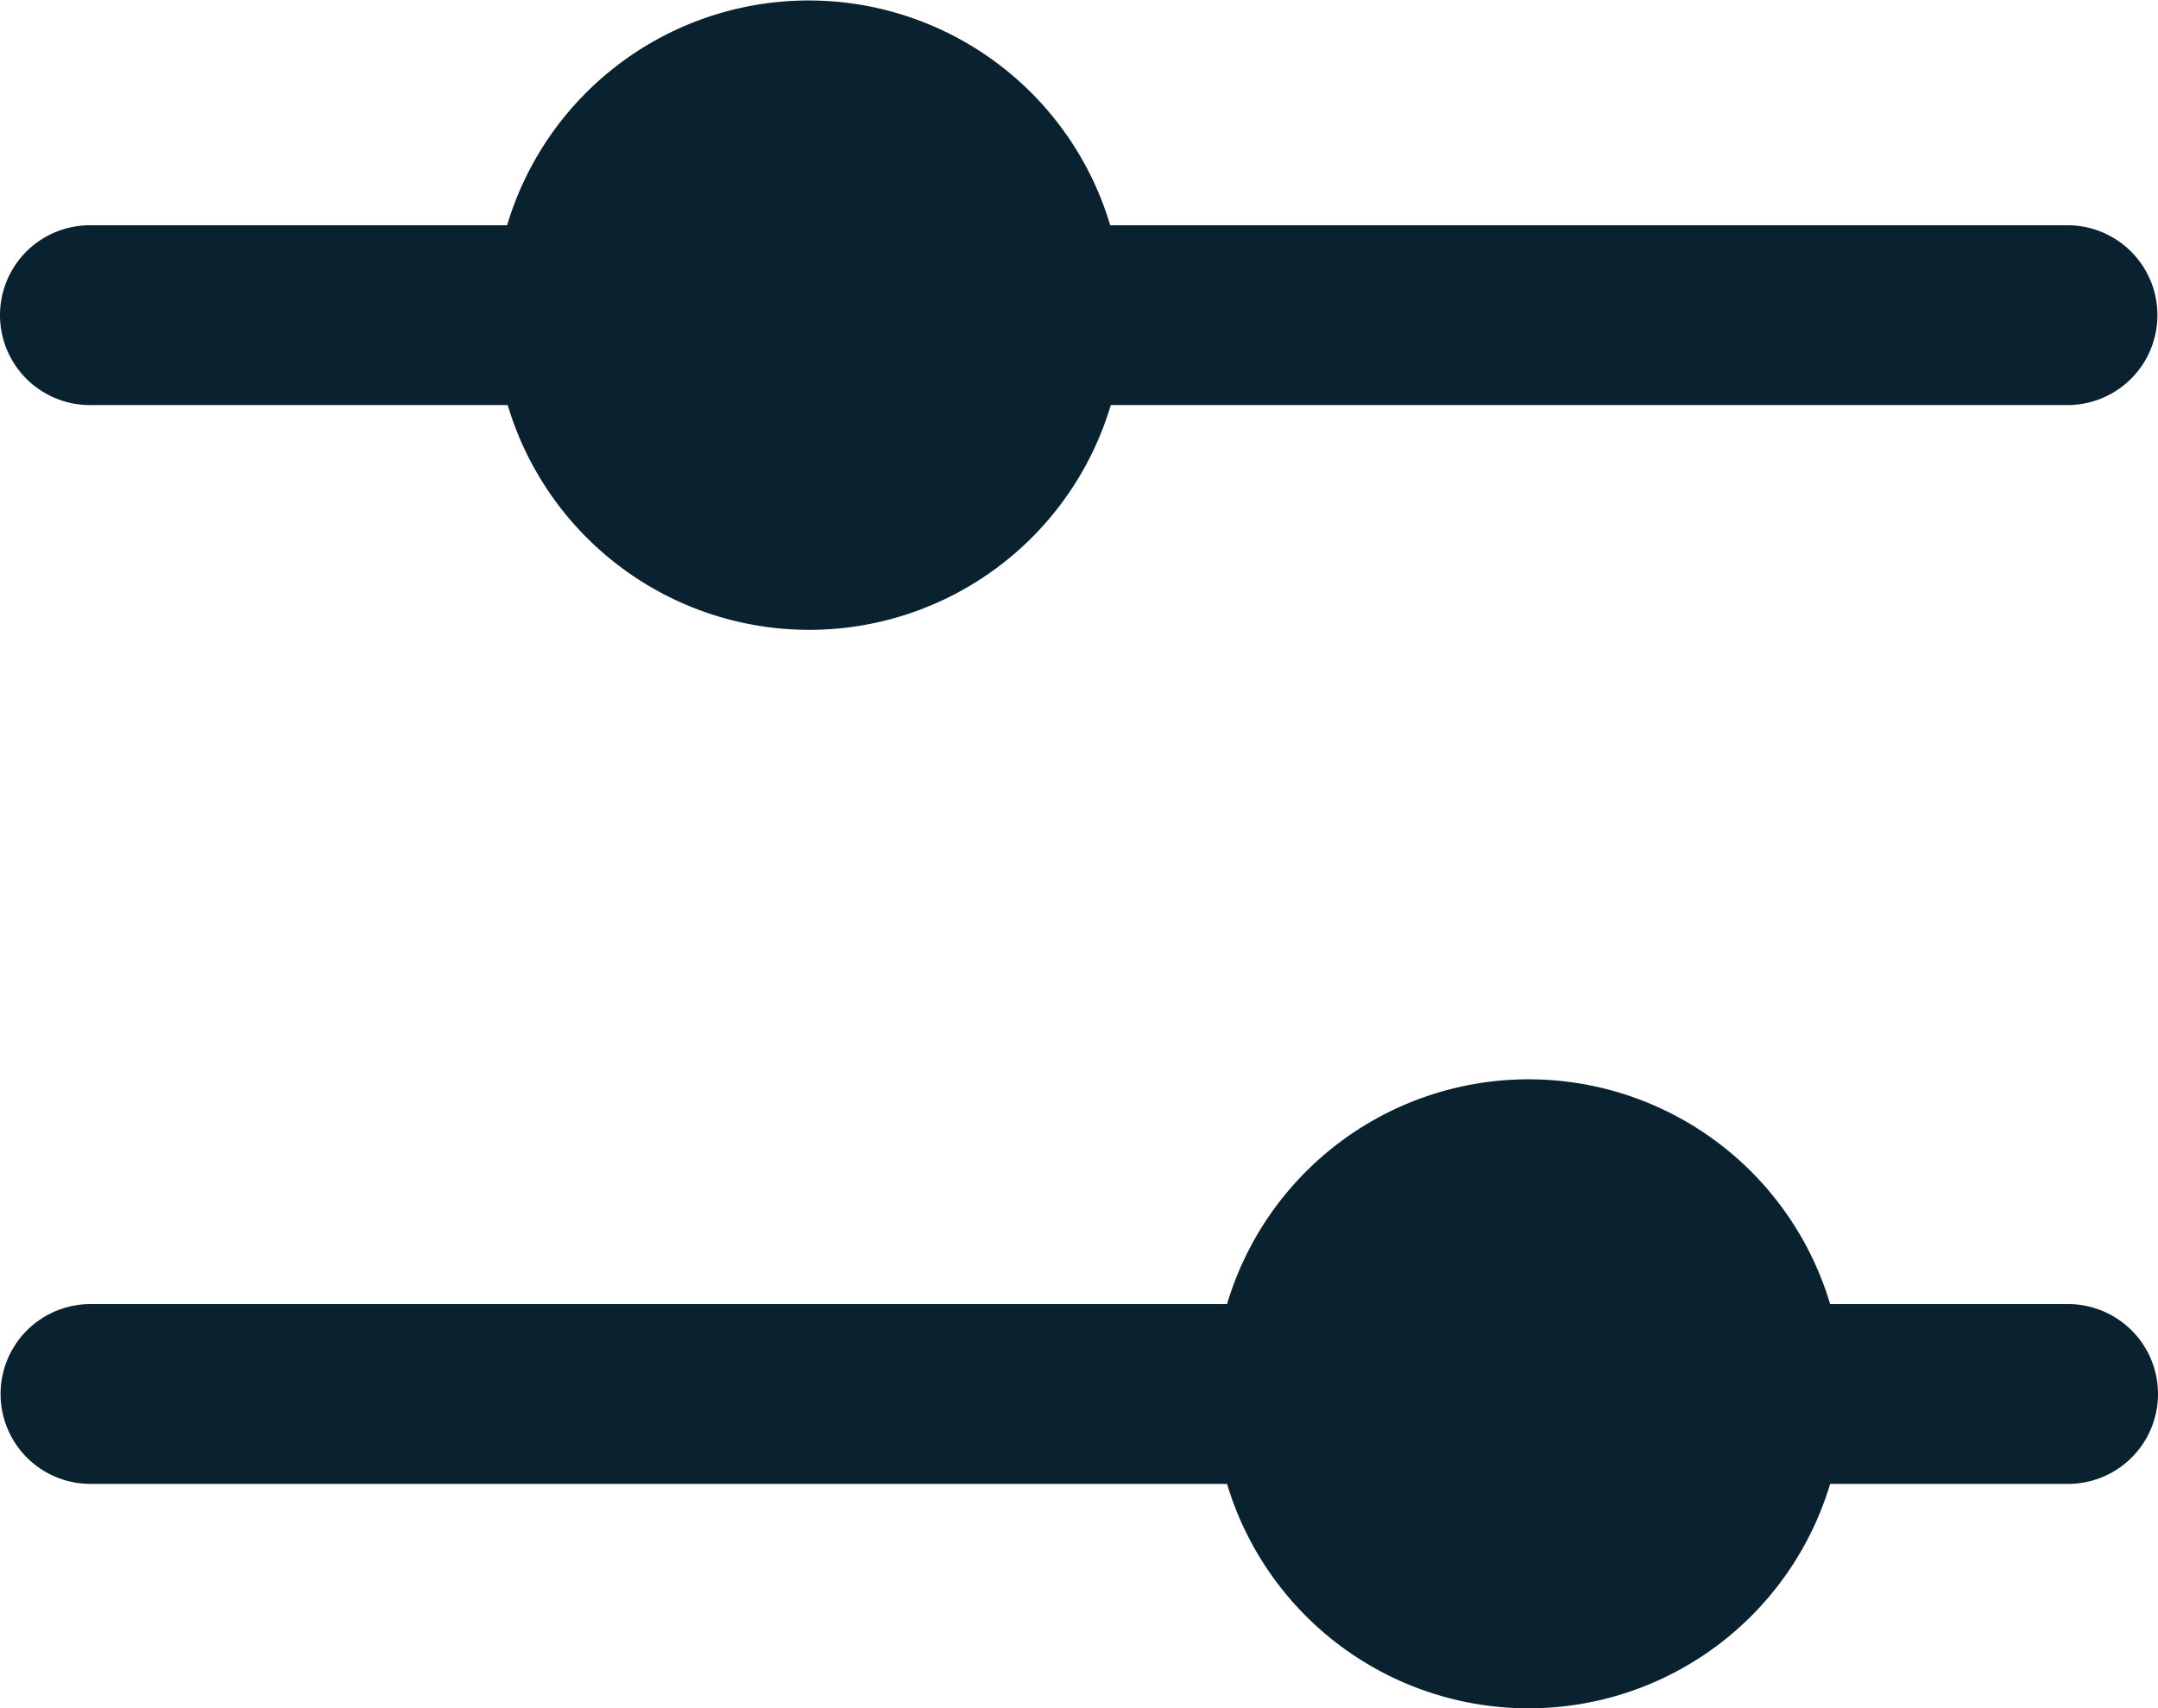
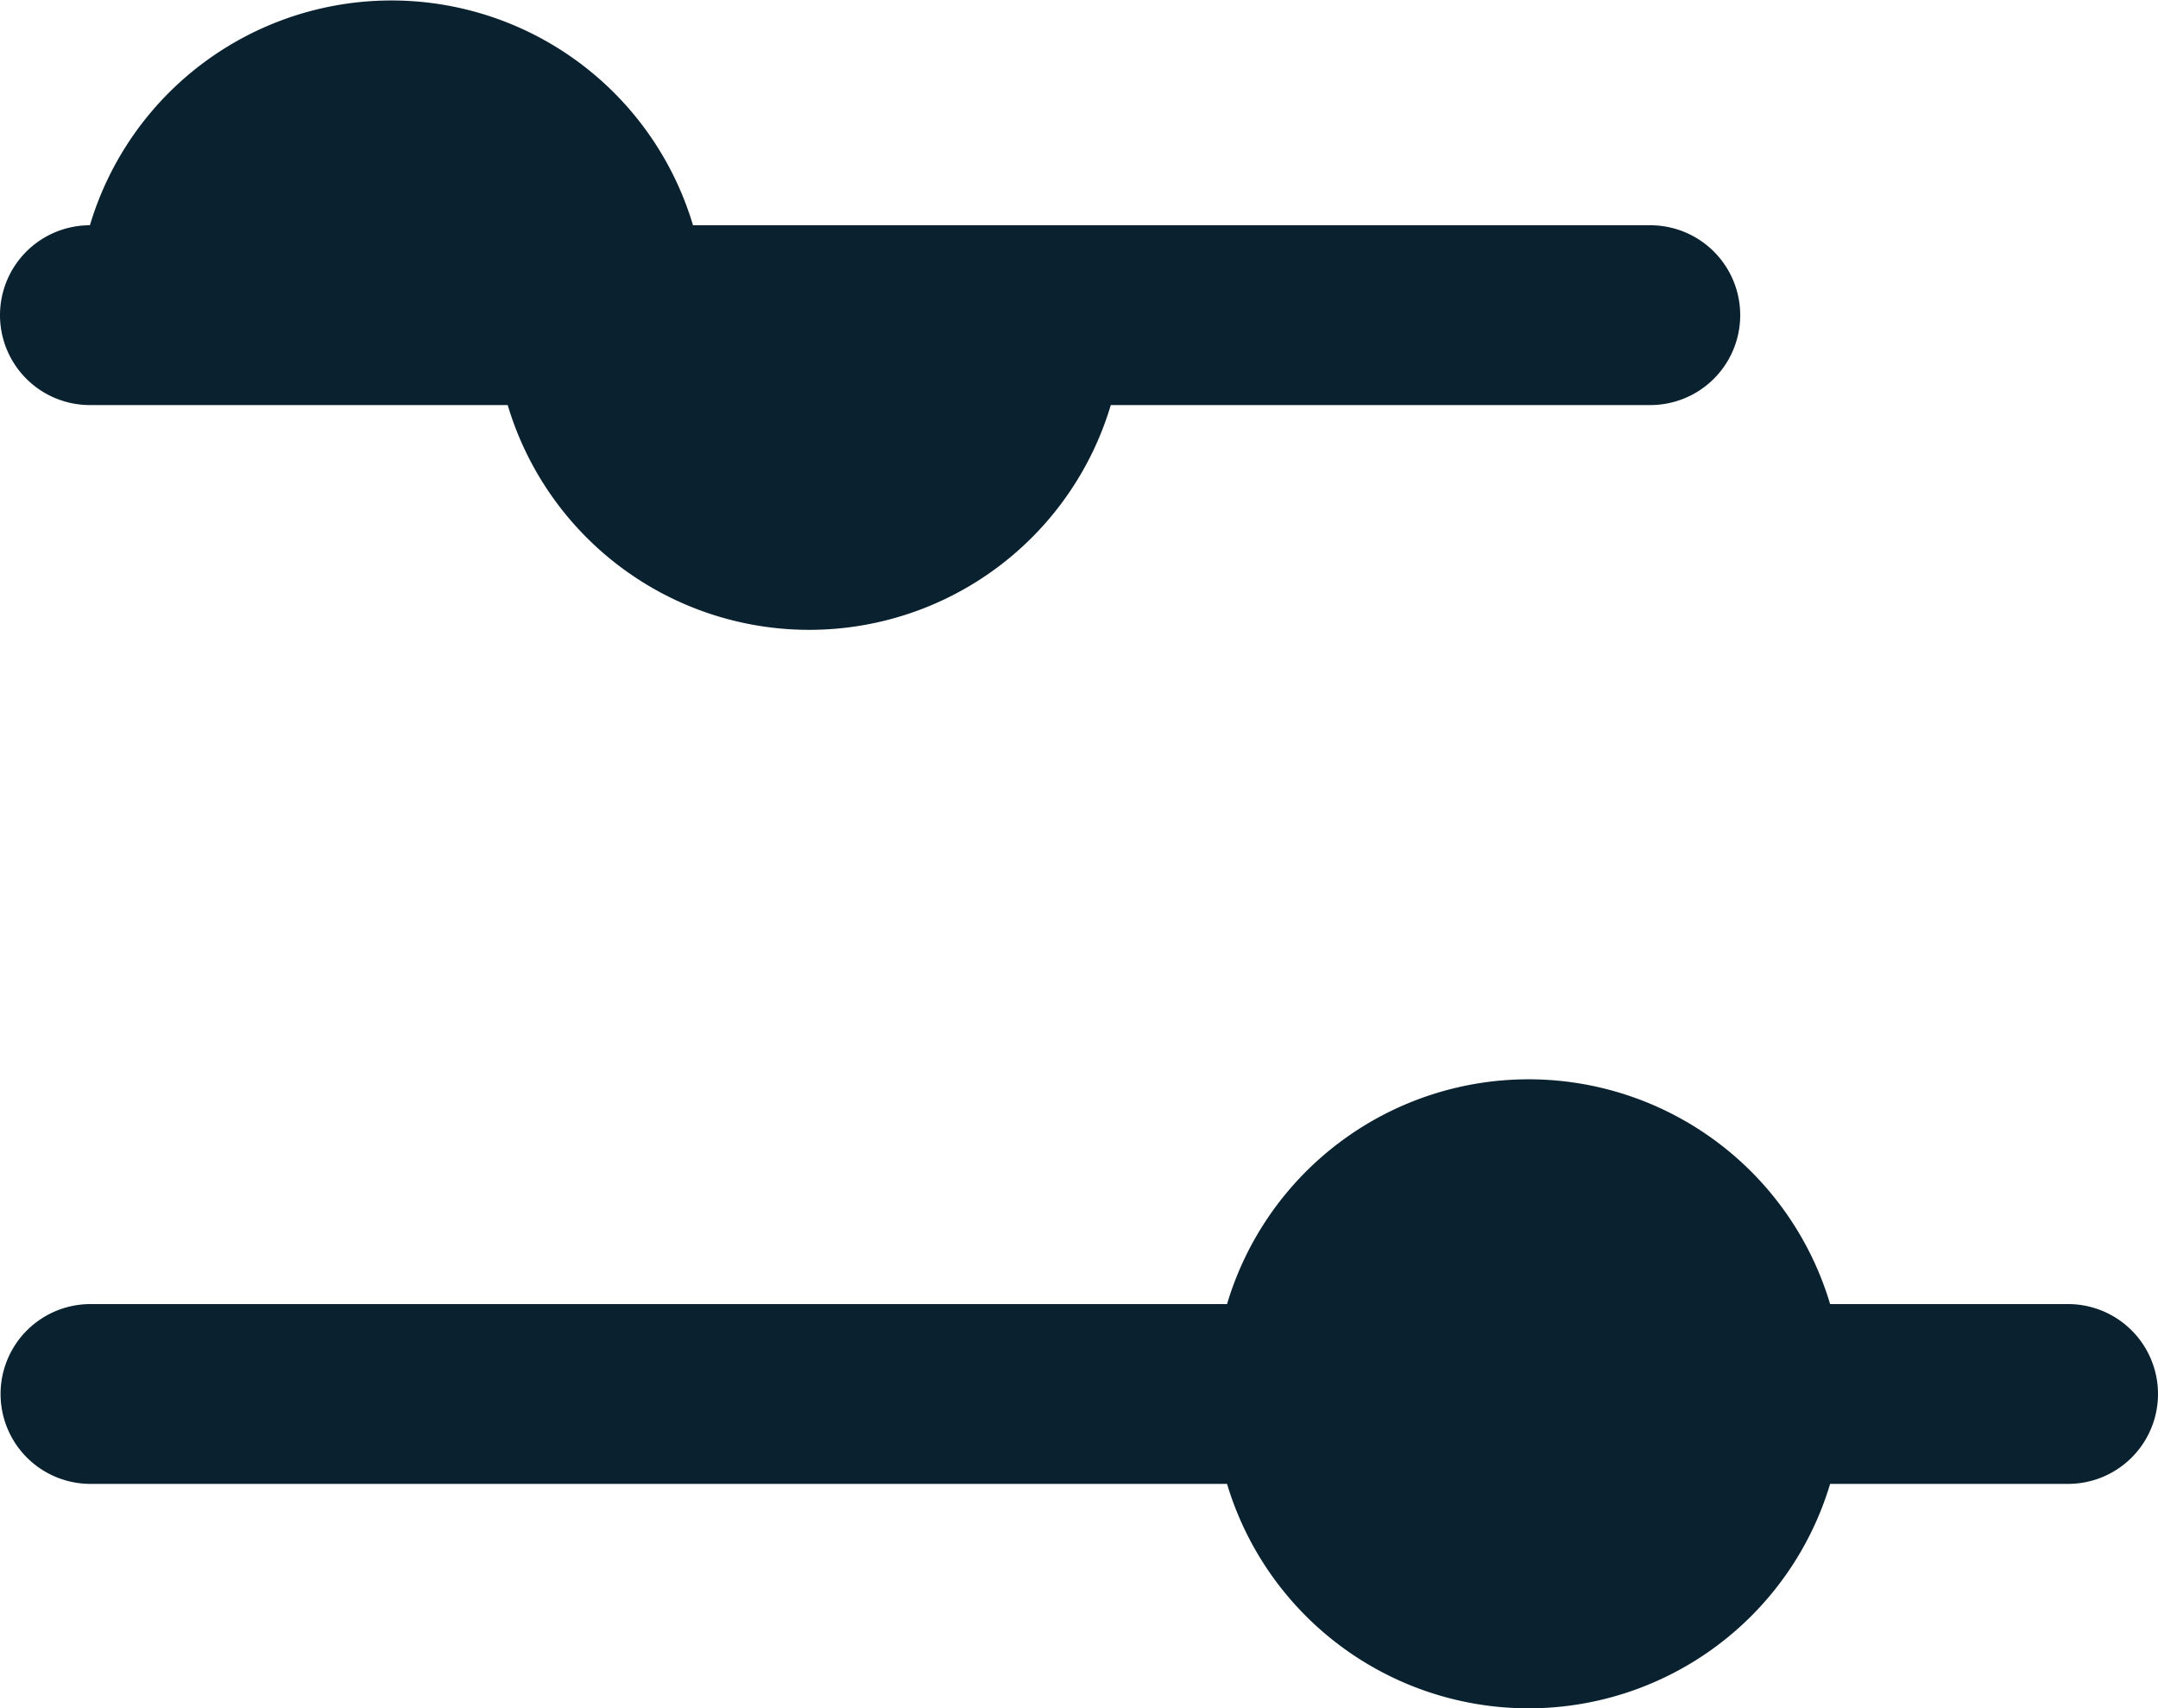
<svg xmlns="http://www.w3.org/2000/svg" width="15" height="11.874" viewBox="0 0 15 11.874">
-   <path d="M32,54.2a.625.625,0,0,1,.625-.625h2.9a2.187,2.187,0,0,1,4.192,0h6.654a.625.625,0,0,1,0,1.25H39.721a2.187,2.187,0,0,1-4.192,0h-2.9A.625.625,0,0,1,32,54.2Zm14.375,6.875H44.721a2.187,2.187,0,0,0-4.192,0h-7.9a.625.625,0,1,0,0,1.25h7.9a2.188,2.188,0,0,0,4.192,0h1.654a.625.625,0,0,0,0-1.25Z" transform="translate(-32 -52.009)" fill="#0a212f" />
+   <path d="M32,54.2a.625.625,0,0,1,.625-.625a2.187,2.187,0,0,1,4.192,0h6.654a.625.625,0,0,1,0,1.25H39.721a2.187,2.187,0,0,1-4.192,0h-2.9A.625.625,0,0,1,32,54.2Zm14.375,6.875H44.721a2.187,2.187,0,0,0-4.192,0h-7.9a.625.625,0,1,0,0,1.25h7.9a2.188,2.188,0,0,0,4.192,0h1.654a.625.625,0,0,0,0-1.25Z" transform="translate(-32 -52.009)" fill="#0a212f" />
</svg>